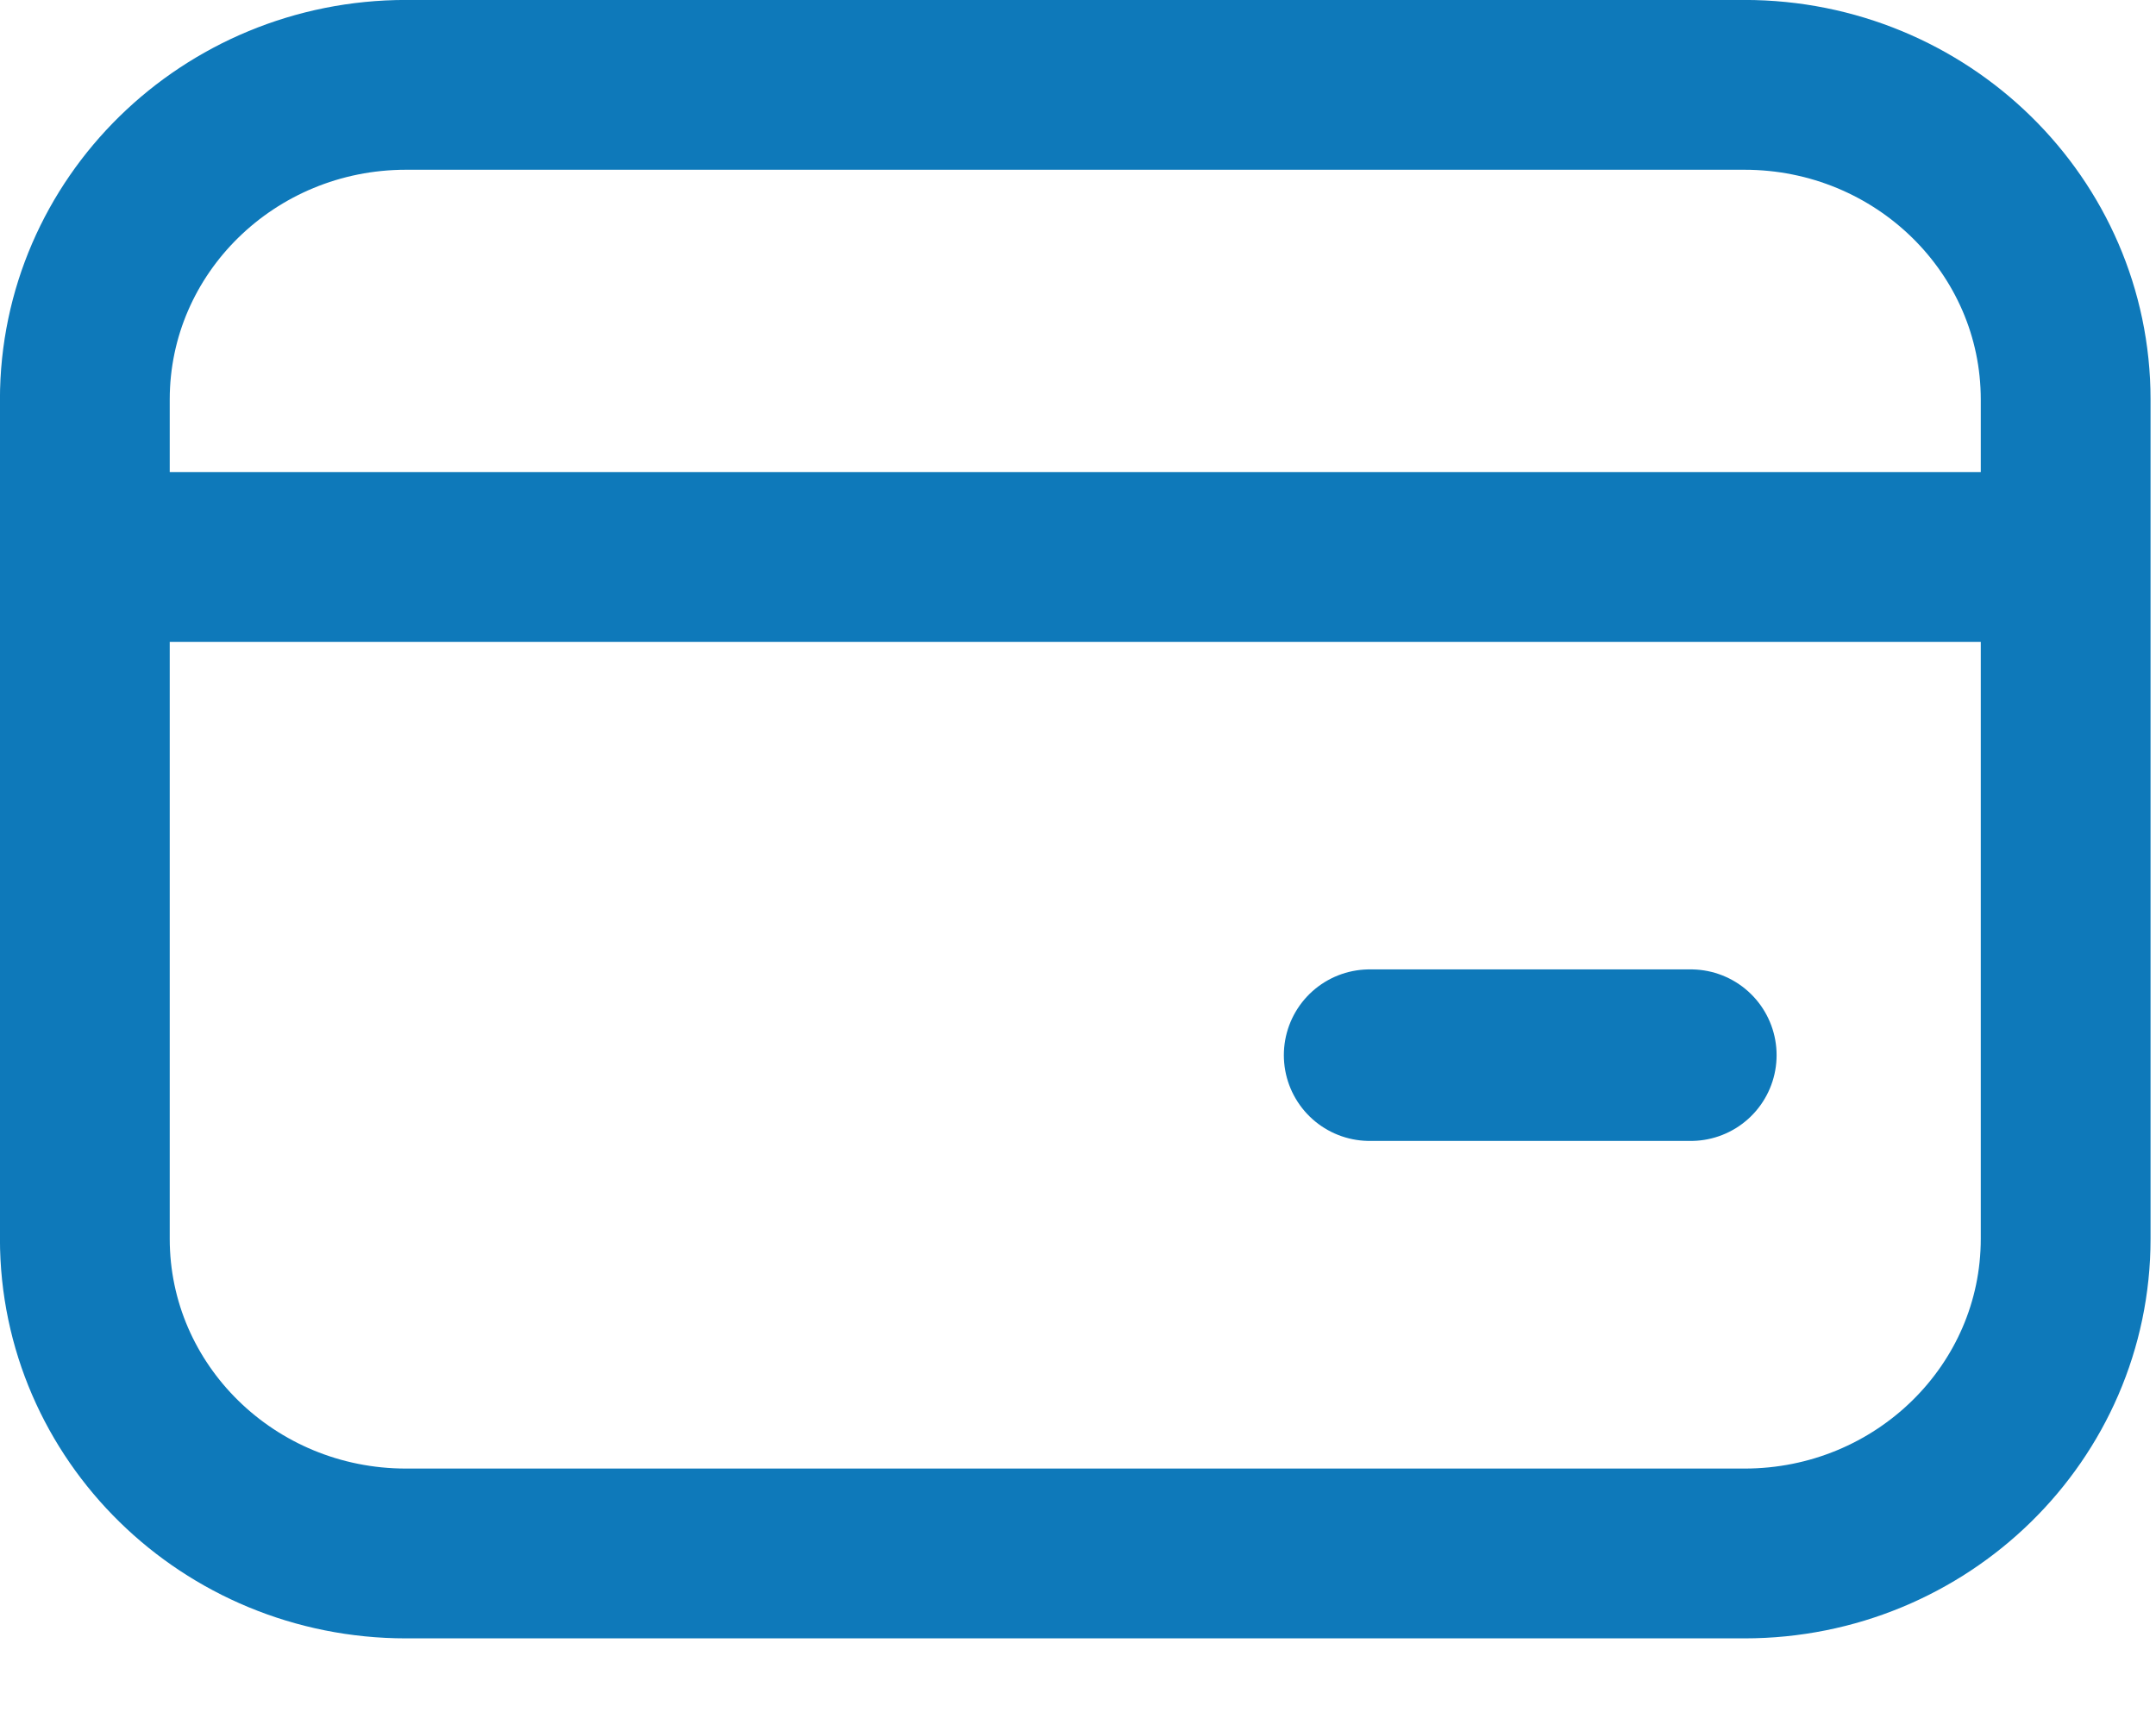
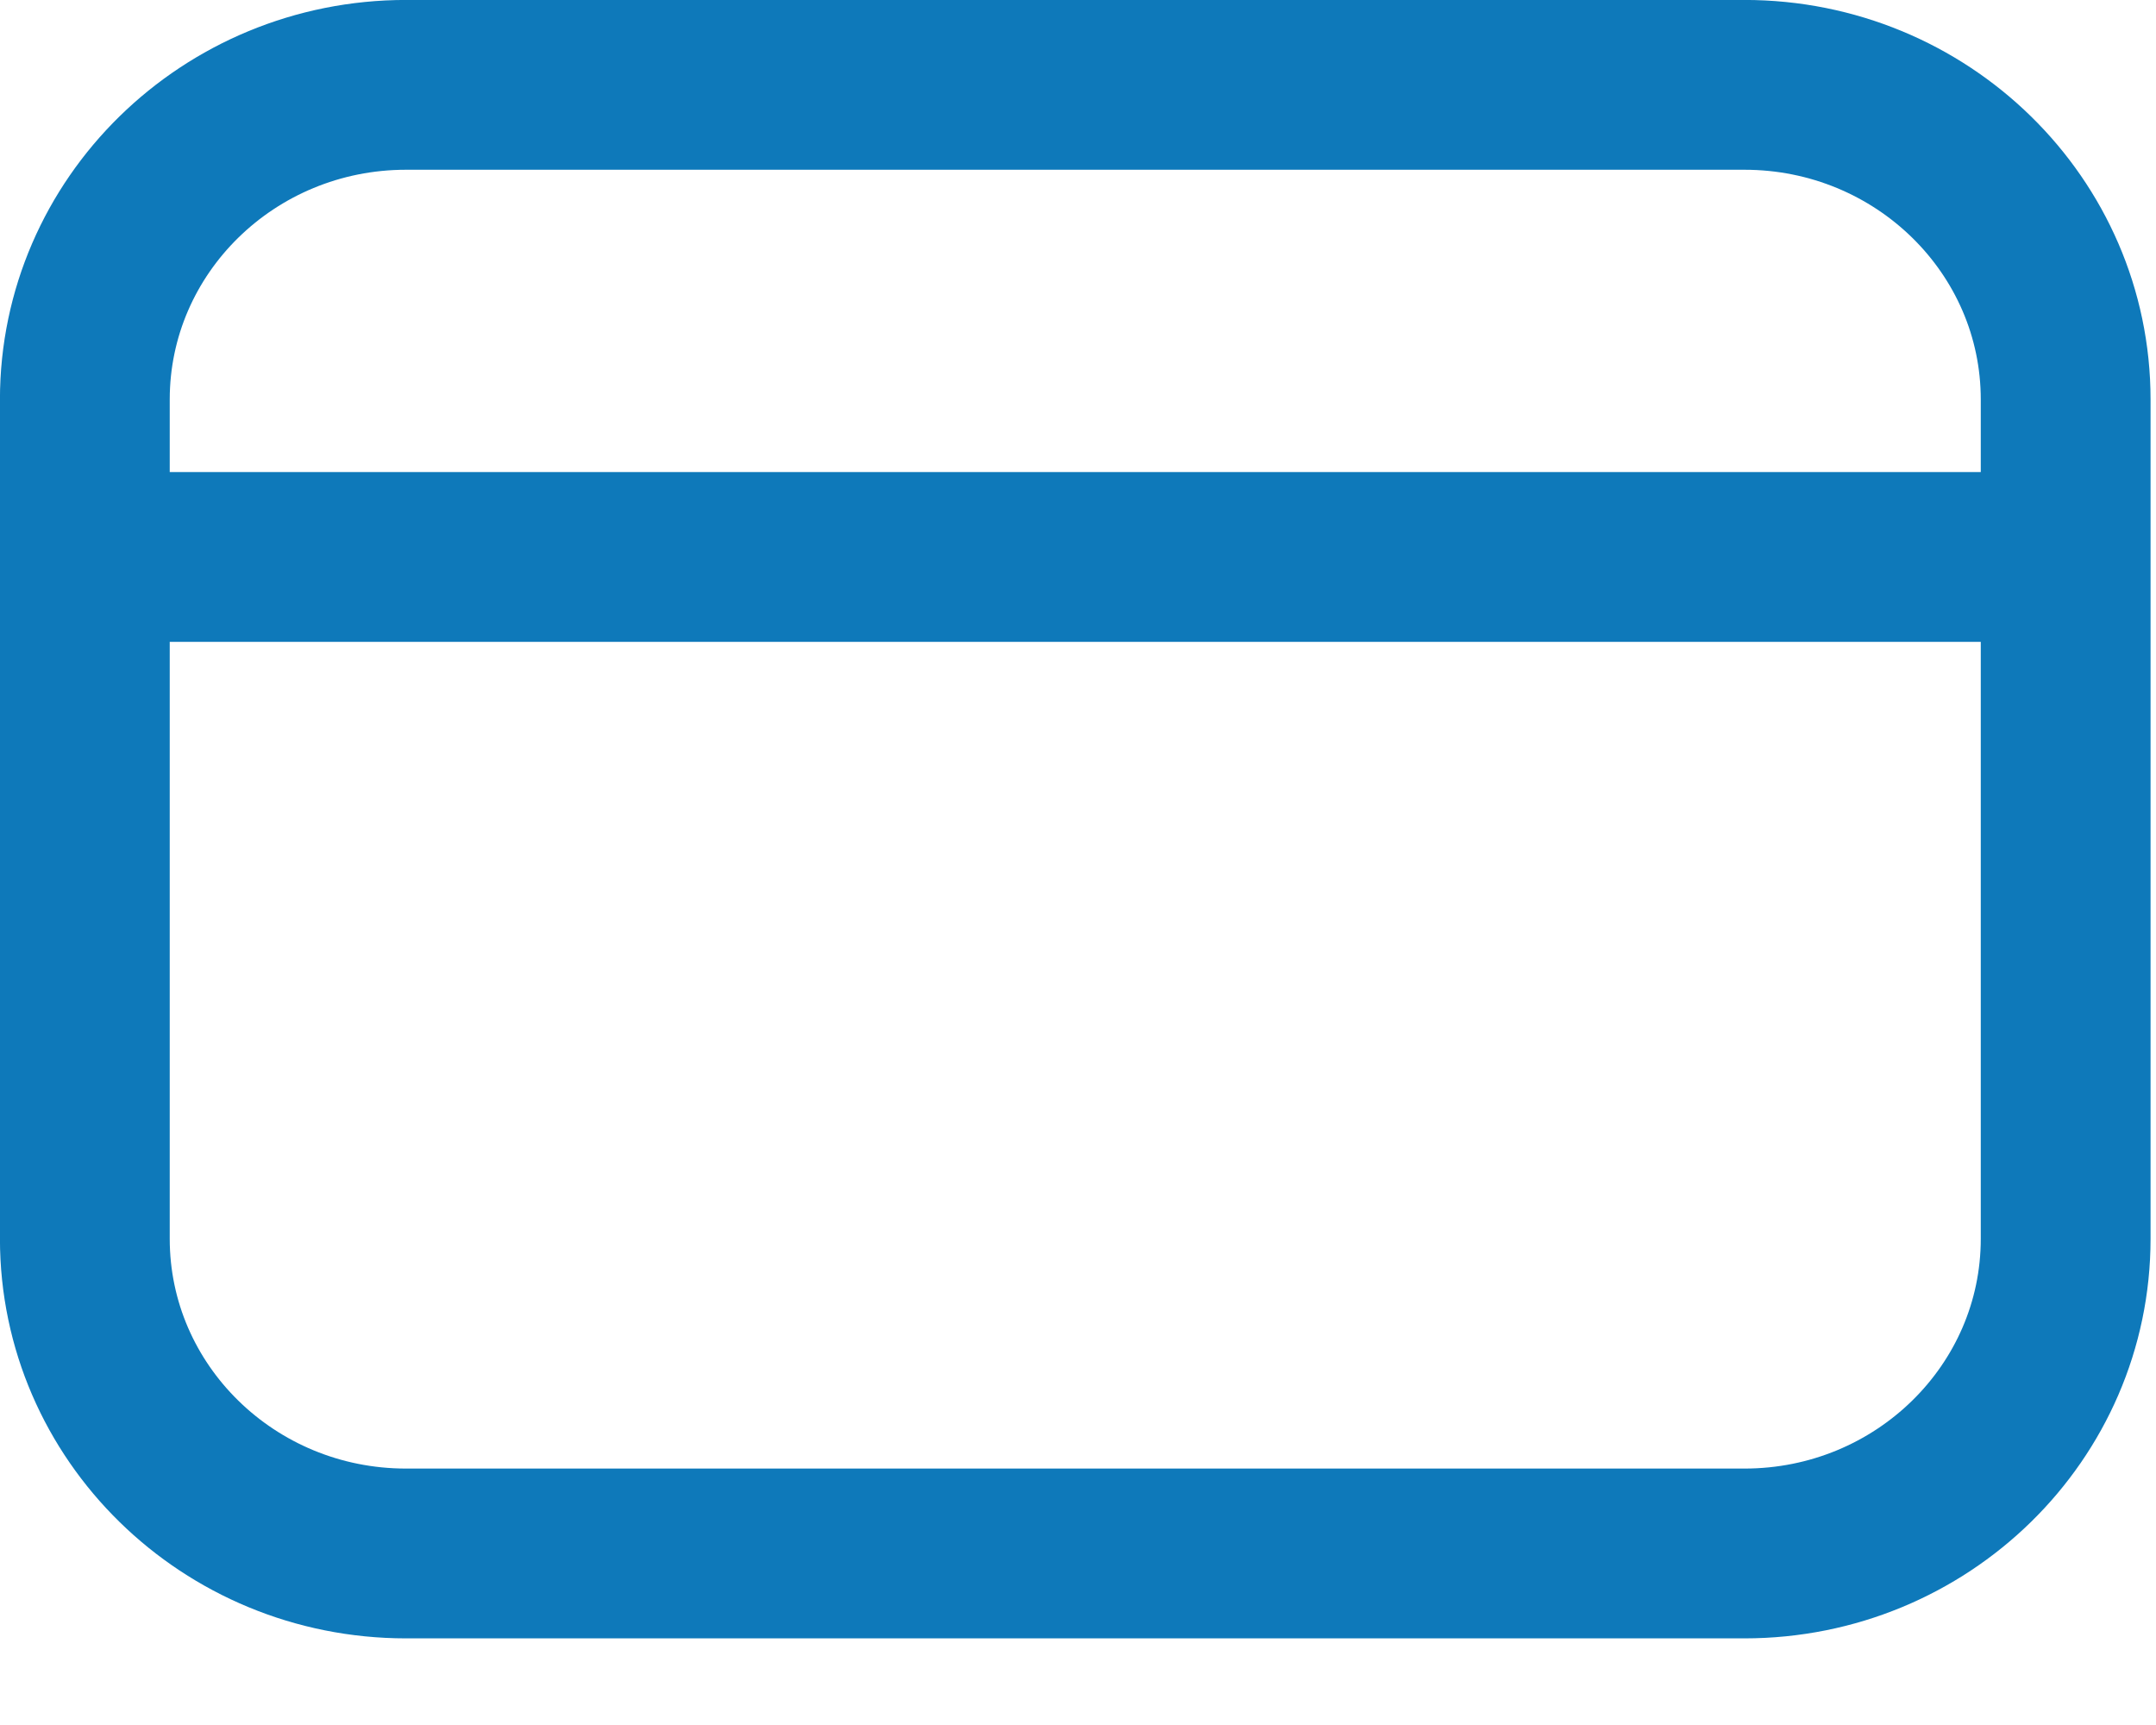
<svg xmlns="http://www.w3.org/2000/svg" width="20" height="16" viewBox="0 0 20 16" fill="none">
  <path d="M16.182 0.787H3.767C2.121 0.787 0.787 2.094 0.787 3.706V11.49C0.787 13.102 2.121 14.409 3.767 14.409H16.182C17.828 14.409 19.162 13.102 19.162 11.49V3.706C19.162 2.094 17.828 0.787 16.182 0.787Z" stroke="#0E79BA" stroke-width="1.575" stroke-linecap="round" stroke-linejoin="round" />
  <path d="M0.787 5.166H19.162" stroke="#0E79BA" stroke-width="1.575" />
-   <path d="M12.705 9.787H15.685" stroke="#0E79BA" stroke-width="1.591" stroke-linecap="round" />
</svg>